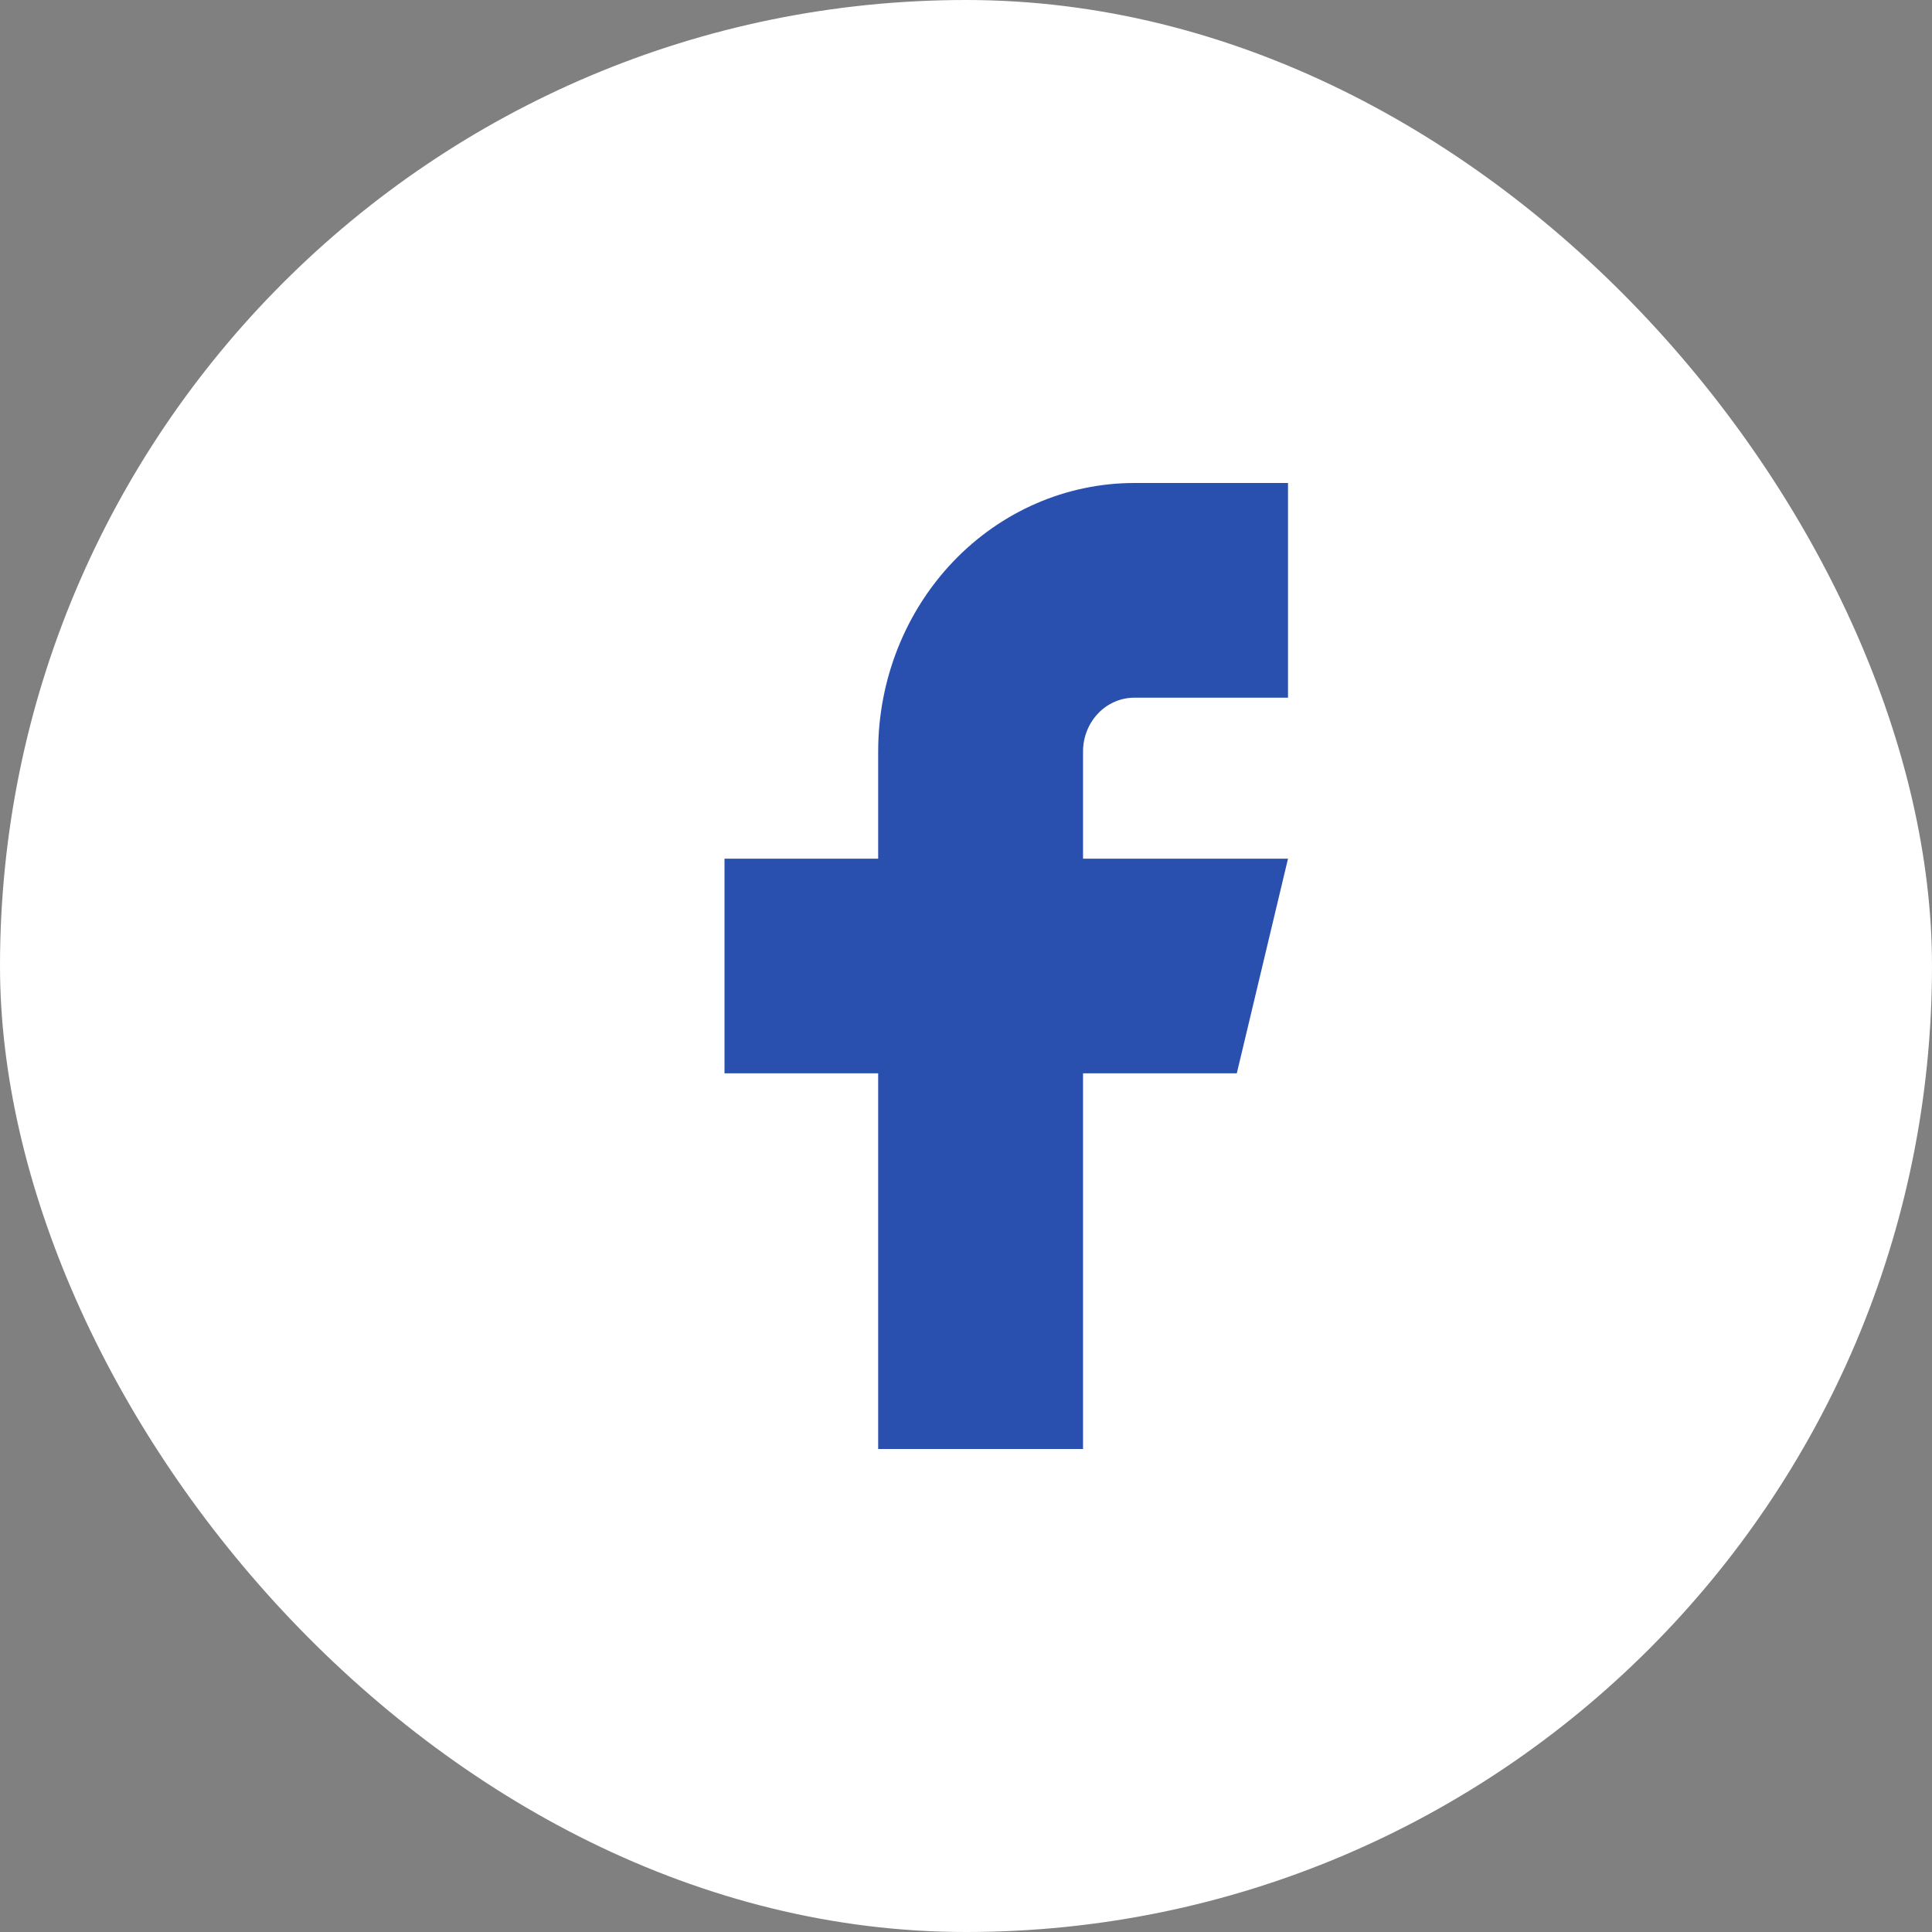
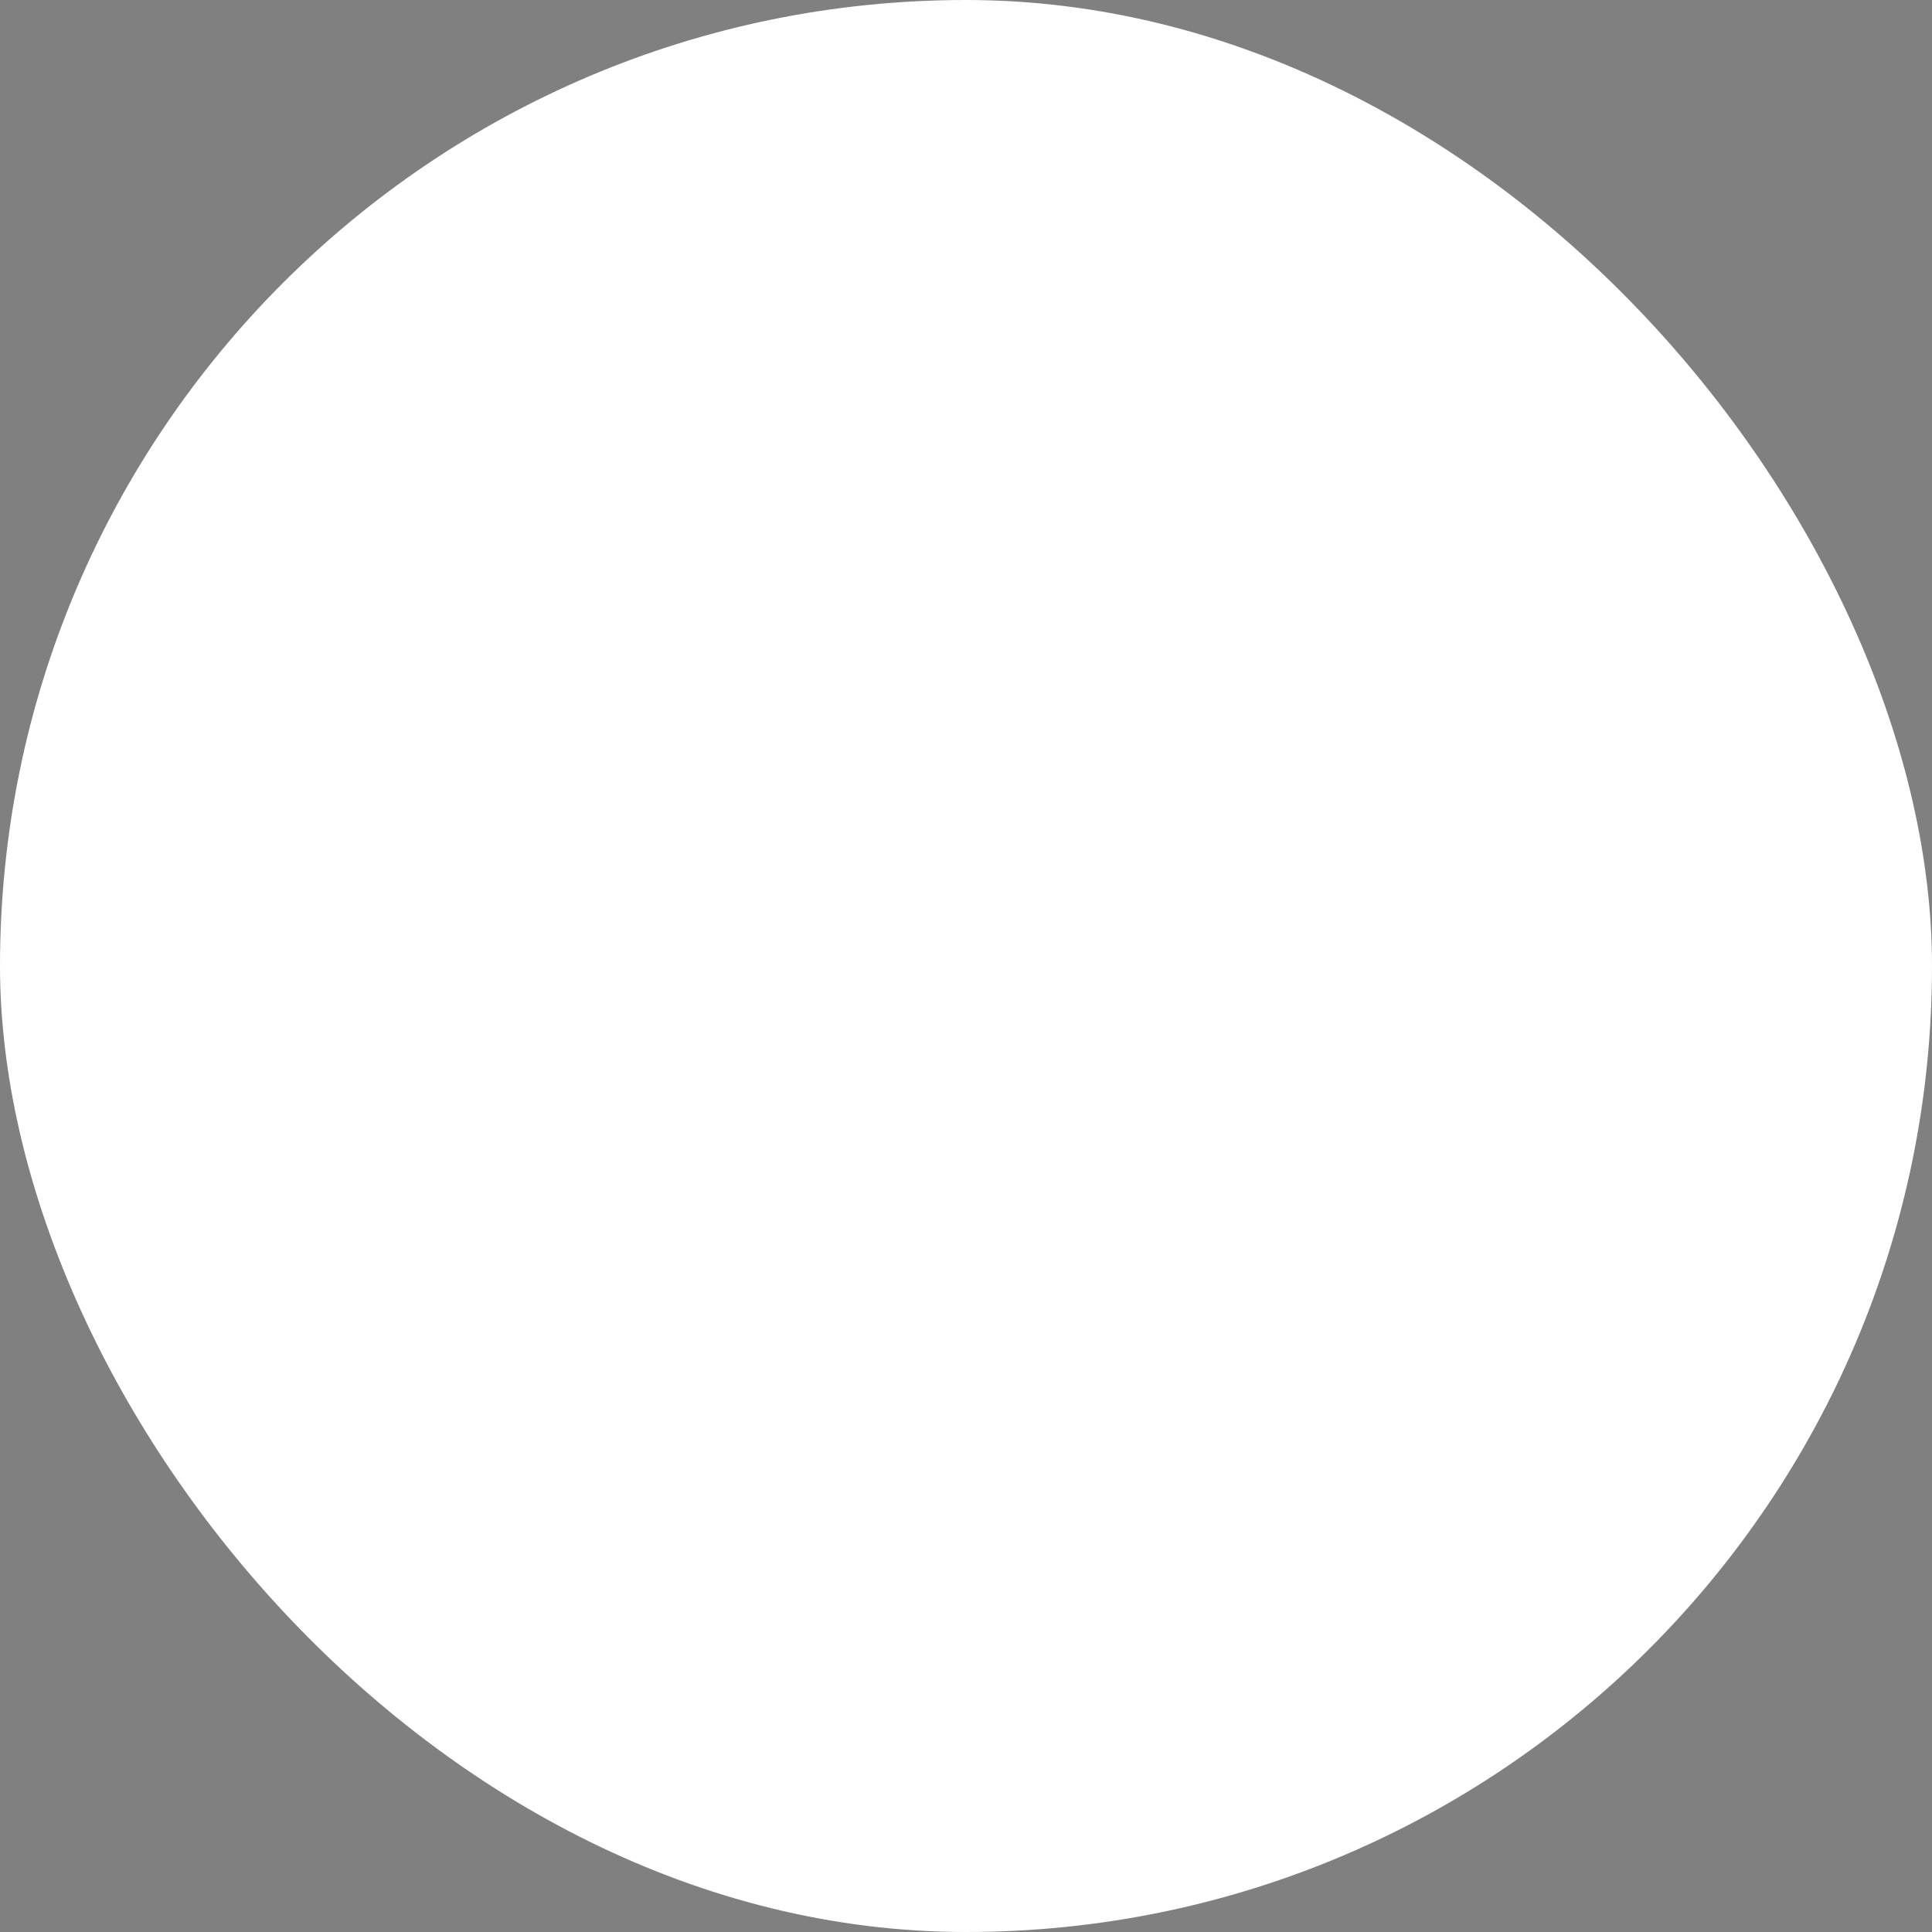
<svg xmlns="http://www.w3.org/2000/svg" width="24" height="24" viewBox="0 0 24 24" fill="none">
  <rect x="0" y="0" width="24" height="24" fill="#808080" stroke="none" />
  <g clip-path="url(#clip0_5505_7118)">
    <rect width="24" height="24" rx="12" fill="white" />
-     <path d="M9 10.667V13.333H10.909V18H13.454V13.333H15.364L16 10.667H13.454V9.333C13.454 9.157 13.522 8.987 13.641 8.862C13.76 8.737 13.922 8.667 14.091 8.667H16V6H14.091C13.247 6 12.438 6.351 11.841 6.976C11.244 7.601 10.909 8.449 10.909 9.333V10.667H9Z" fill="#2950AE" />
  </g>
  <defs>
    <clipPath id="clip0_5505_7118">
      <rect width="24" height="24" rx="12" fill="white" />
    </clipPath>
  </defs>
</svg>